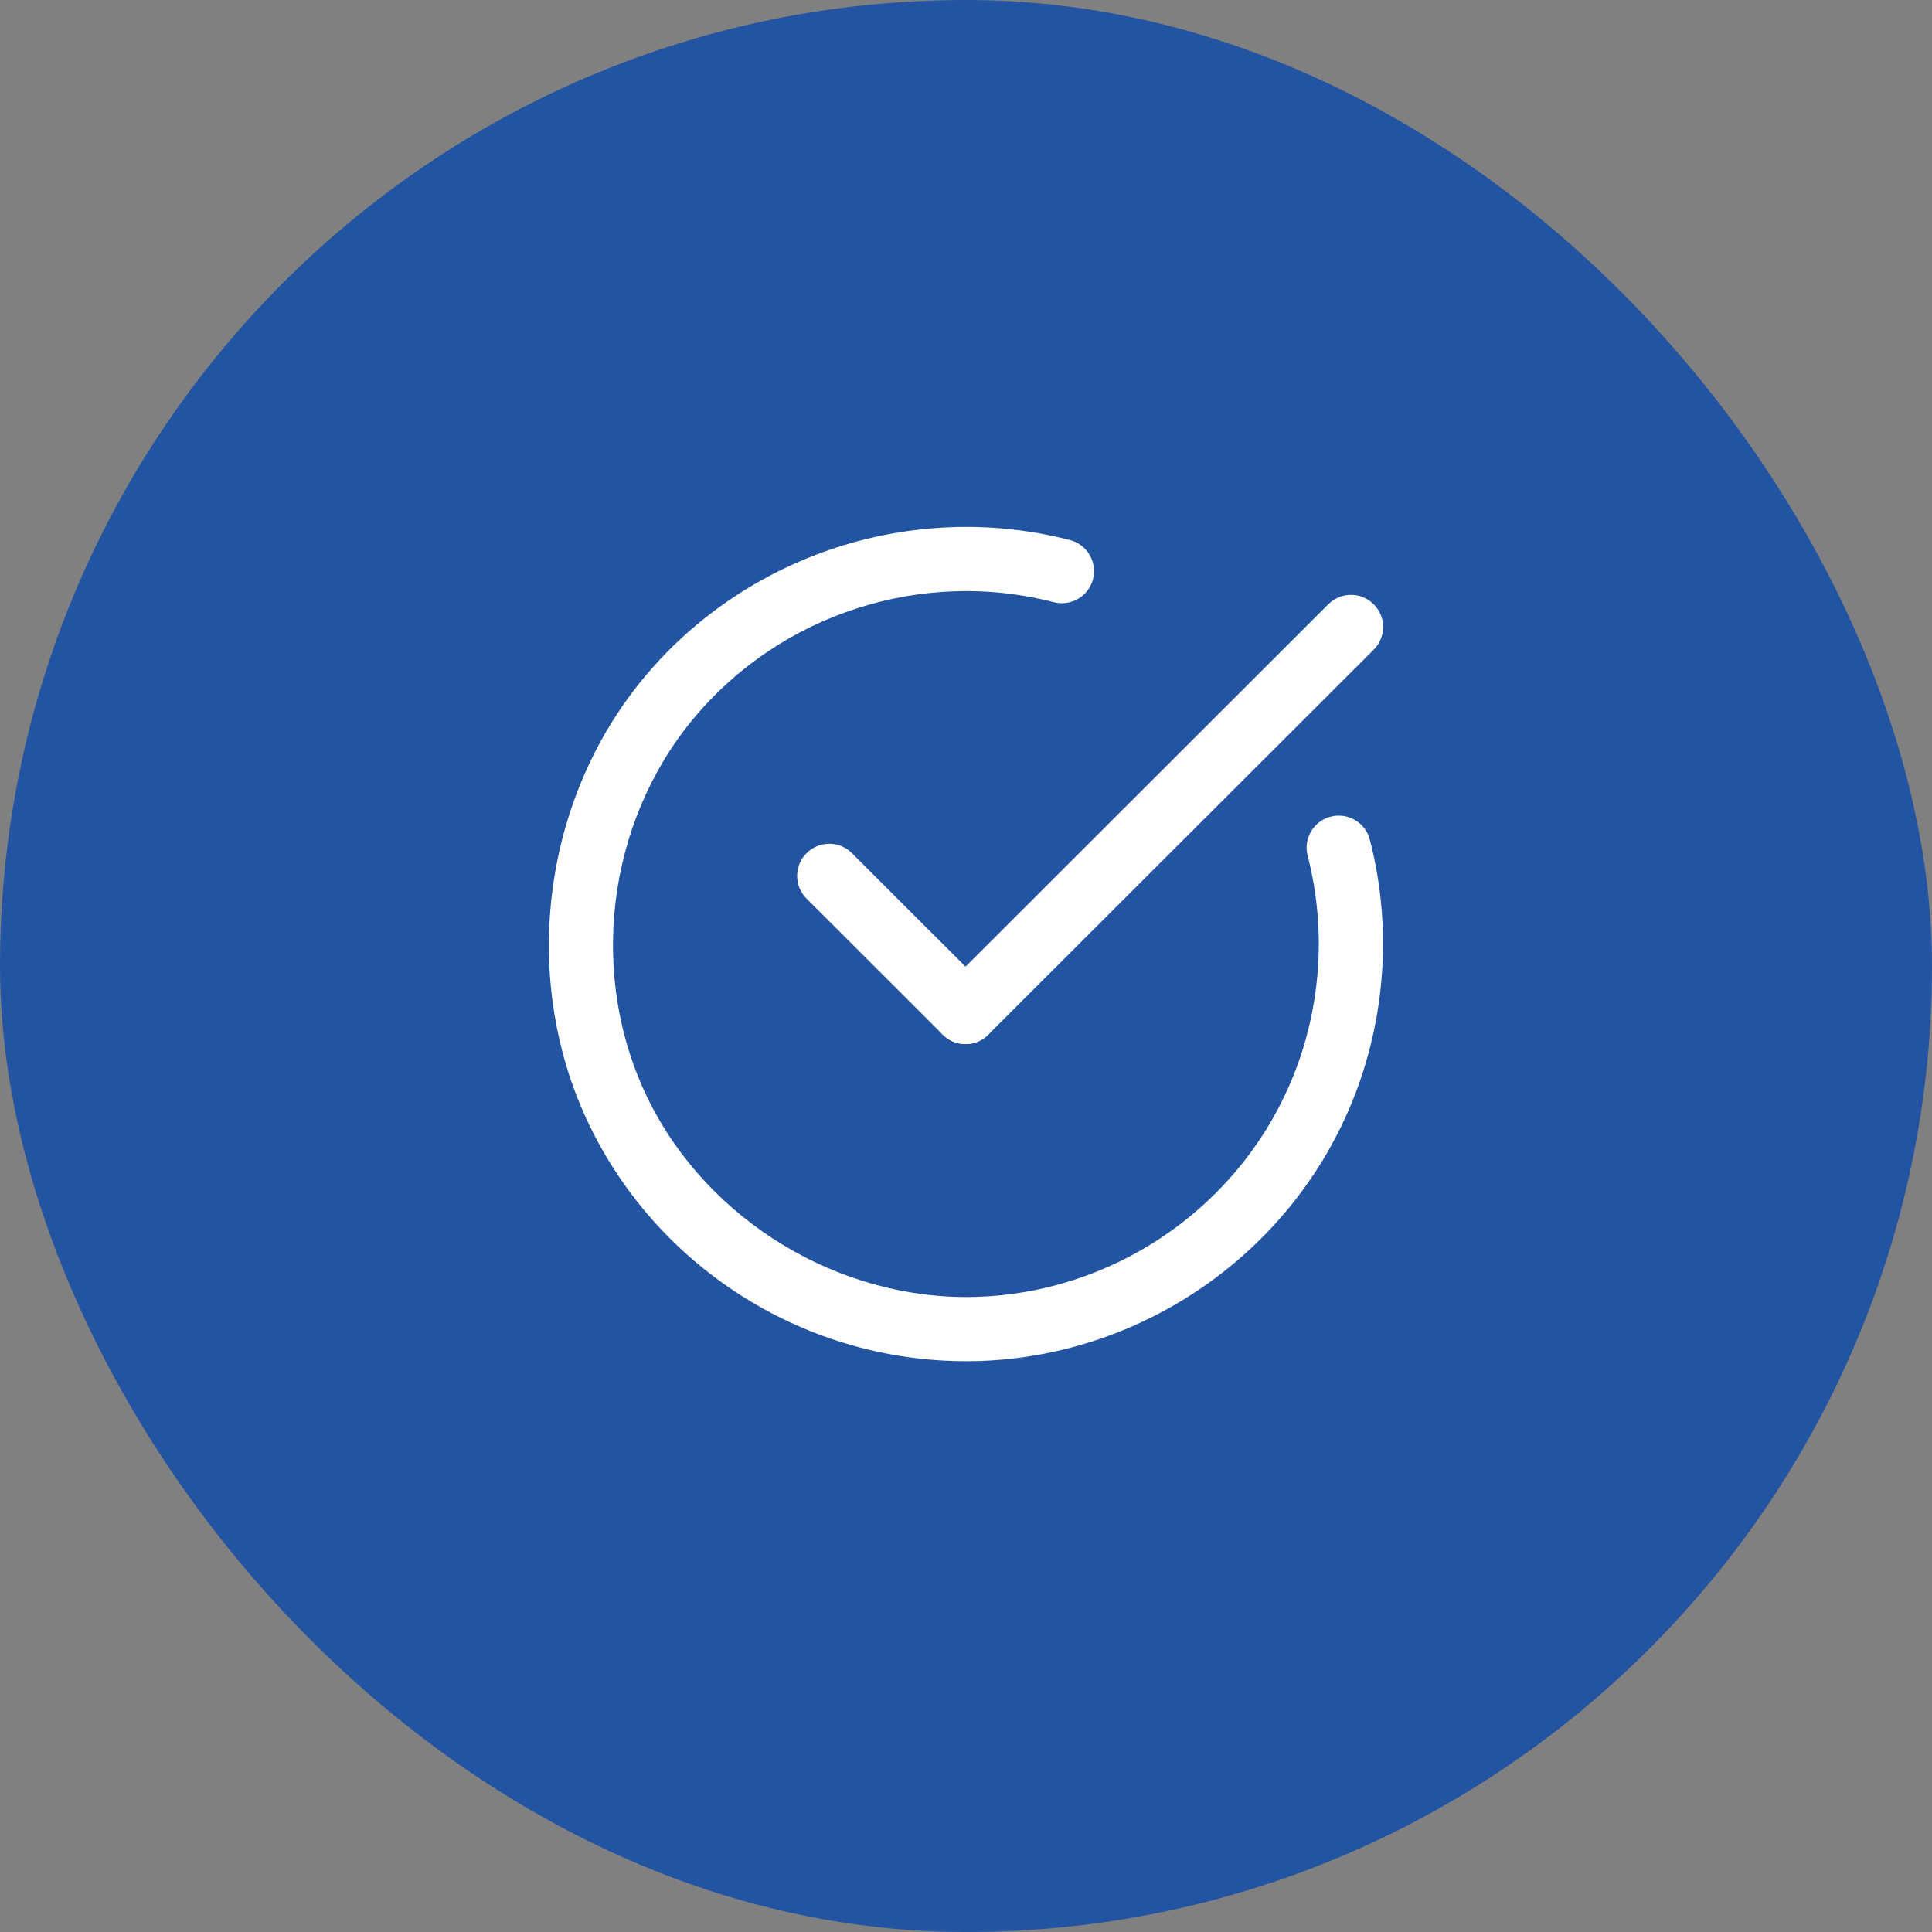
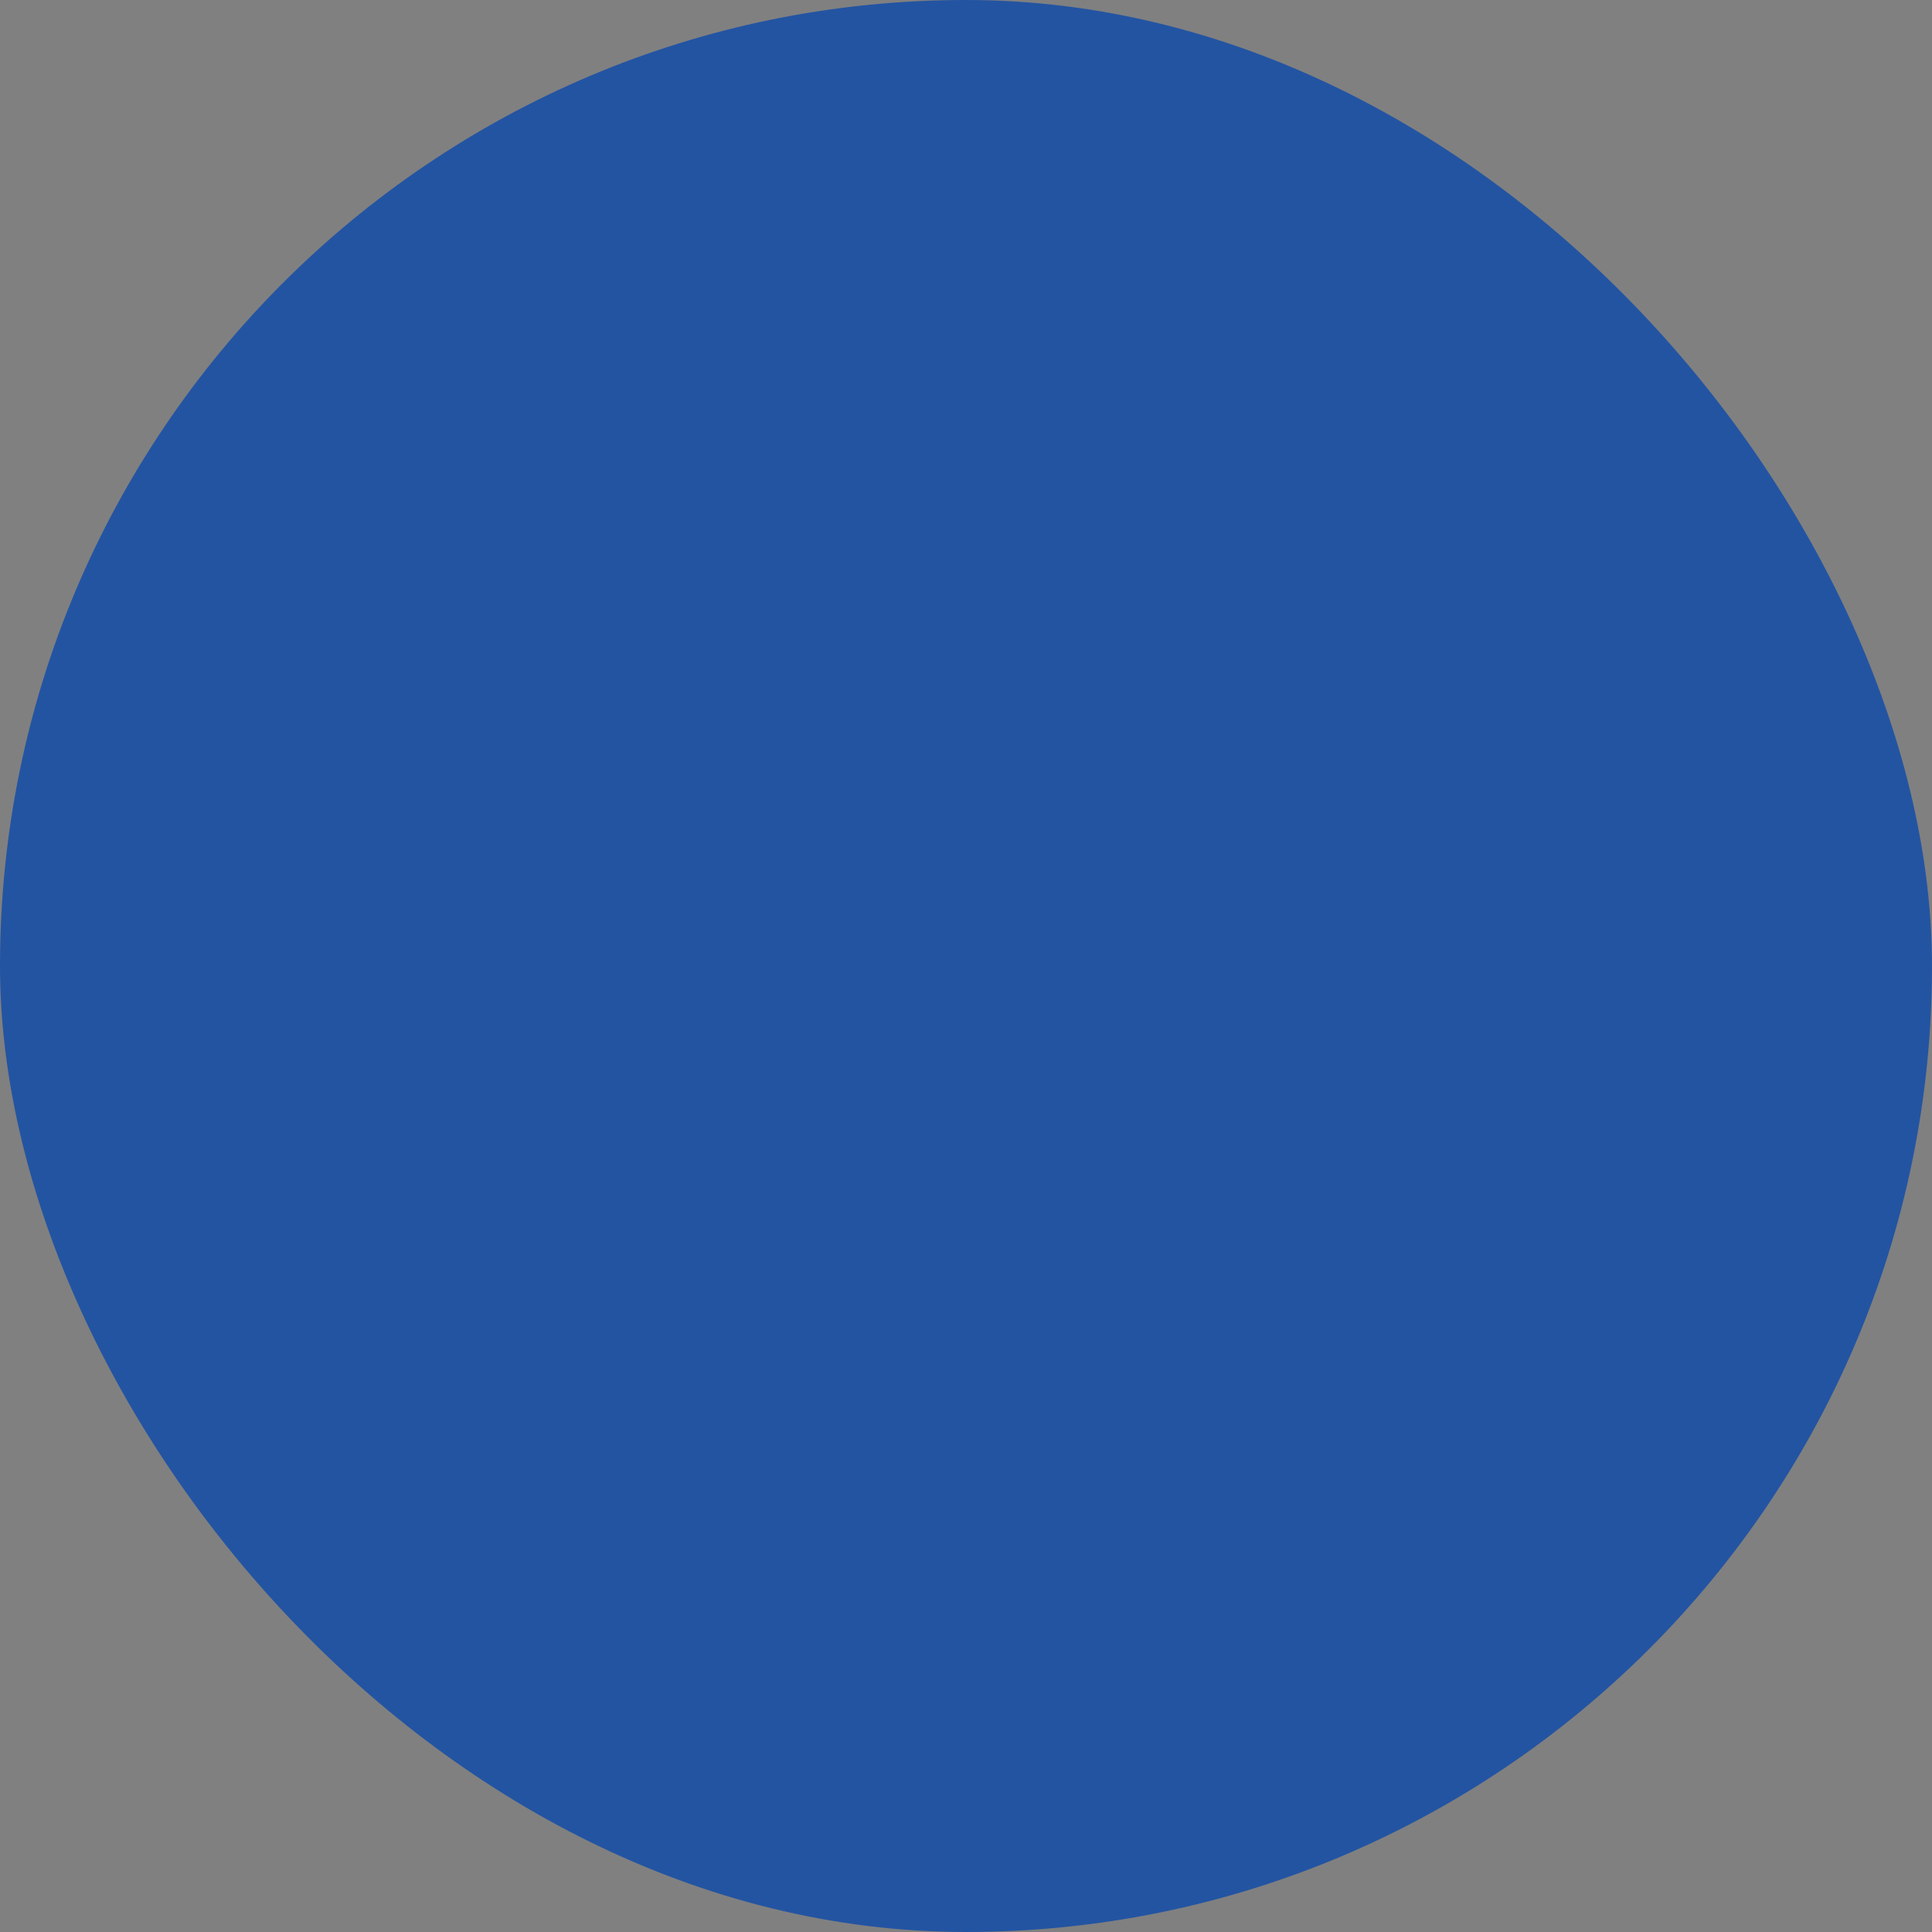
<svg xmlns="http://www.w3.org/2000/svg" width="88" height="88" viewBox="0 0 88 88" fill="none">
  <rect x="0" y="0" width="88" height="88" fill="#808080" stroke="none" />
  <rect width="88" height="88" rx="44" fill="#2354A2" />
  <g clip-path="url(#clip0_477_34)">
-     <path d="M43.99 62C36.755 62 30.085 57.86 26.89 51.343C23.658 44.746 24.637 36.519 29.327 30.871C34.013 25.228 41.632 22.765 48.734 24.598C49.516 24.8 49.986 25.597 49.785 26.379C49.583 27.161 48.784 27.63 48.002 27.429C41.995 25.878 35.546 27.961 31.581 32.737C27.612 37.516 26.784 44.477 29.519 50.059C32.244 55.619 38.255 59.241 44.426 59.072C50.596 58.904 56.195 55.156 58.69 49.524C60.155 46.216 60.465 42.471 59.562 38.978C59.359 38.197 59.83 37.399 60.613 37.197C61.393 36.995 62.193 37.465 62.395 38.247C63.462 42.375 63.096 46.801 61.366 50.708C58.415 57.366 51.797 61.797 44.505 61.995C44.332 61.999 44.16 62.001 43.99 62.001V62Z" fill="white" />
-     <path d="M43.979 47.557C43.604 47.557 43.229 47.415 42.945 47.13C42.373 46.558 42.373 45.634 42.945 45.063L60.502 27.524C61.072 26.952 62 26.952 62.571 27.524C63.143 28.094 63.143 29.019 62.571 29.591L45.013 47.128C44.727 47.413 44.353 47.556 43.979 47.556V47.557Z" fill="white" />
-     <path d="M43.979 47.557C43.604 47.557 43.229 47.415 42.945 47.13L36.737 40.929C36.166 40.358 36.166 39.432 36.737 38.862C37.308 38.291 38.236 38.291 38.806 38.862L45.014 45.063C45.586 45.633 45.586 46.558 45.014 47.13C44.729 47.415 44.354 47.557 43.98 47.557H43.979Z" fill="white" />
-   </g>
+     </g>
  <defs>
    <clipPath id="clip0_477_34">
      <rect width="38" height="38" fill="white" transform="translate(25 24)" />
    </clipPath>
  </defs>
</svg>